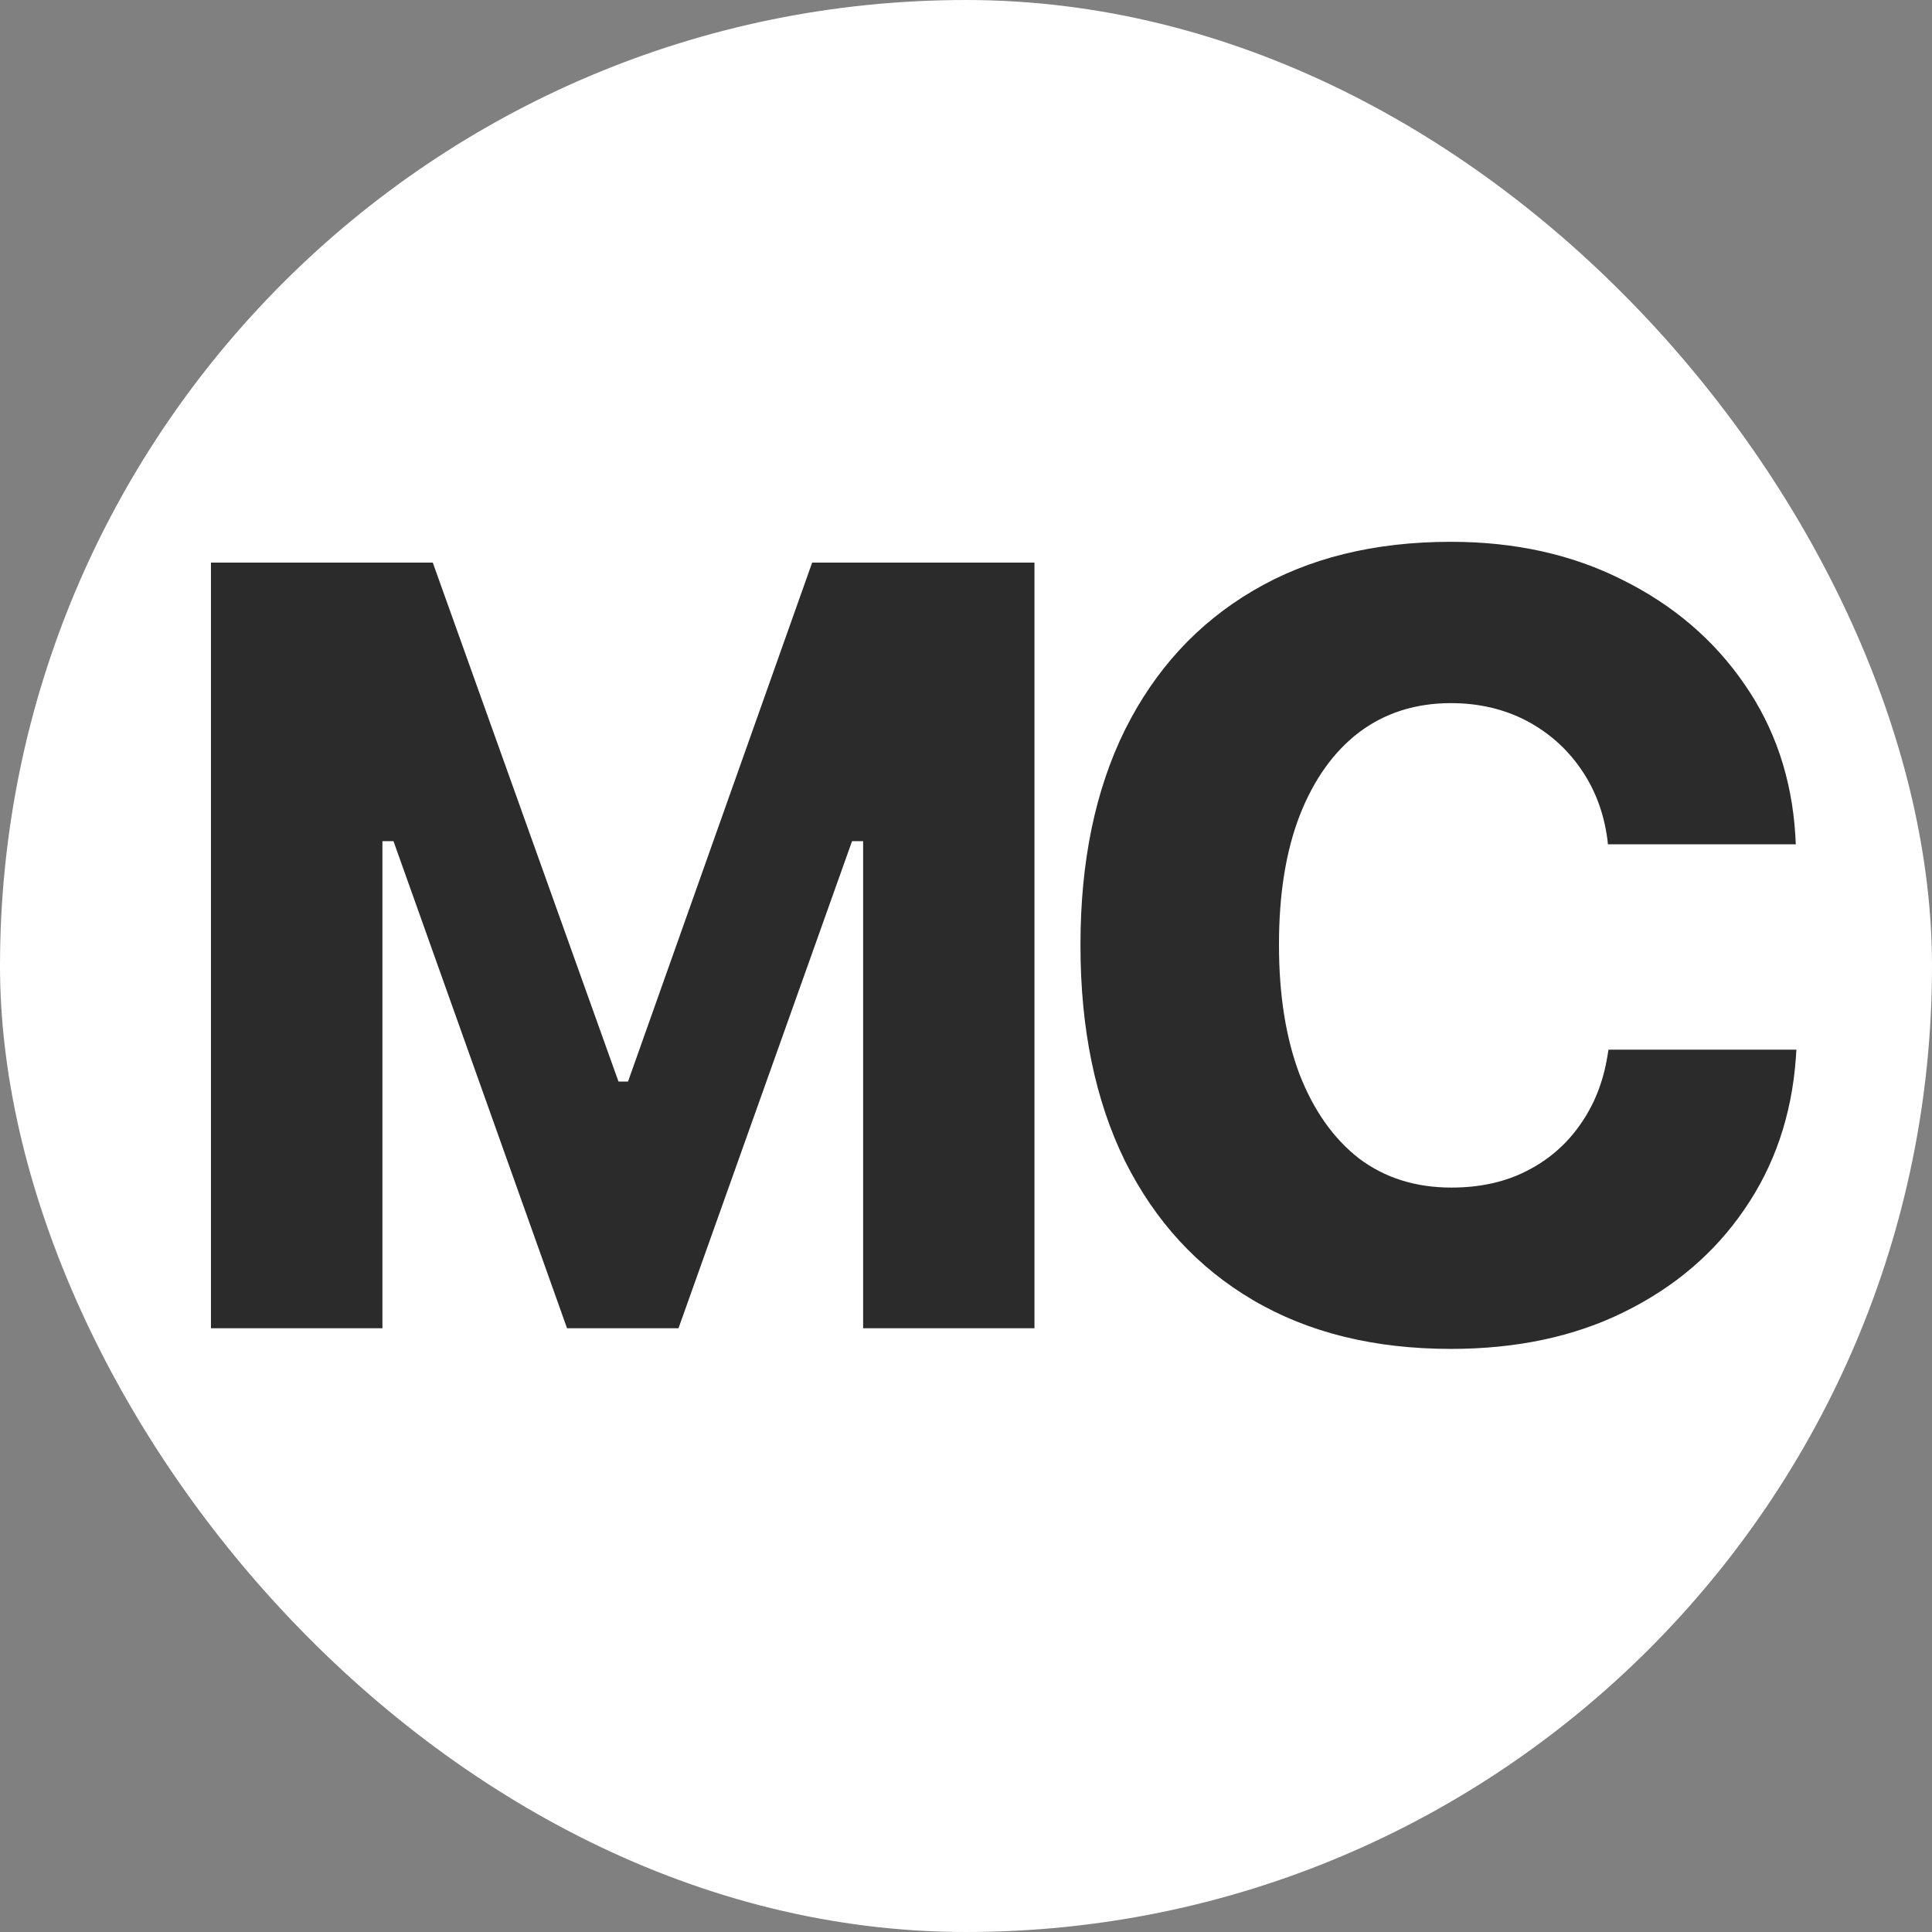
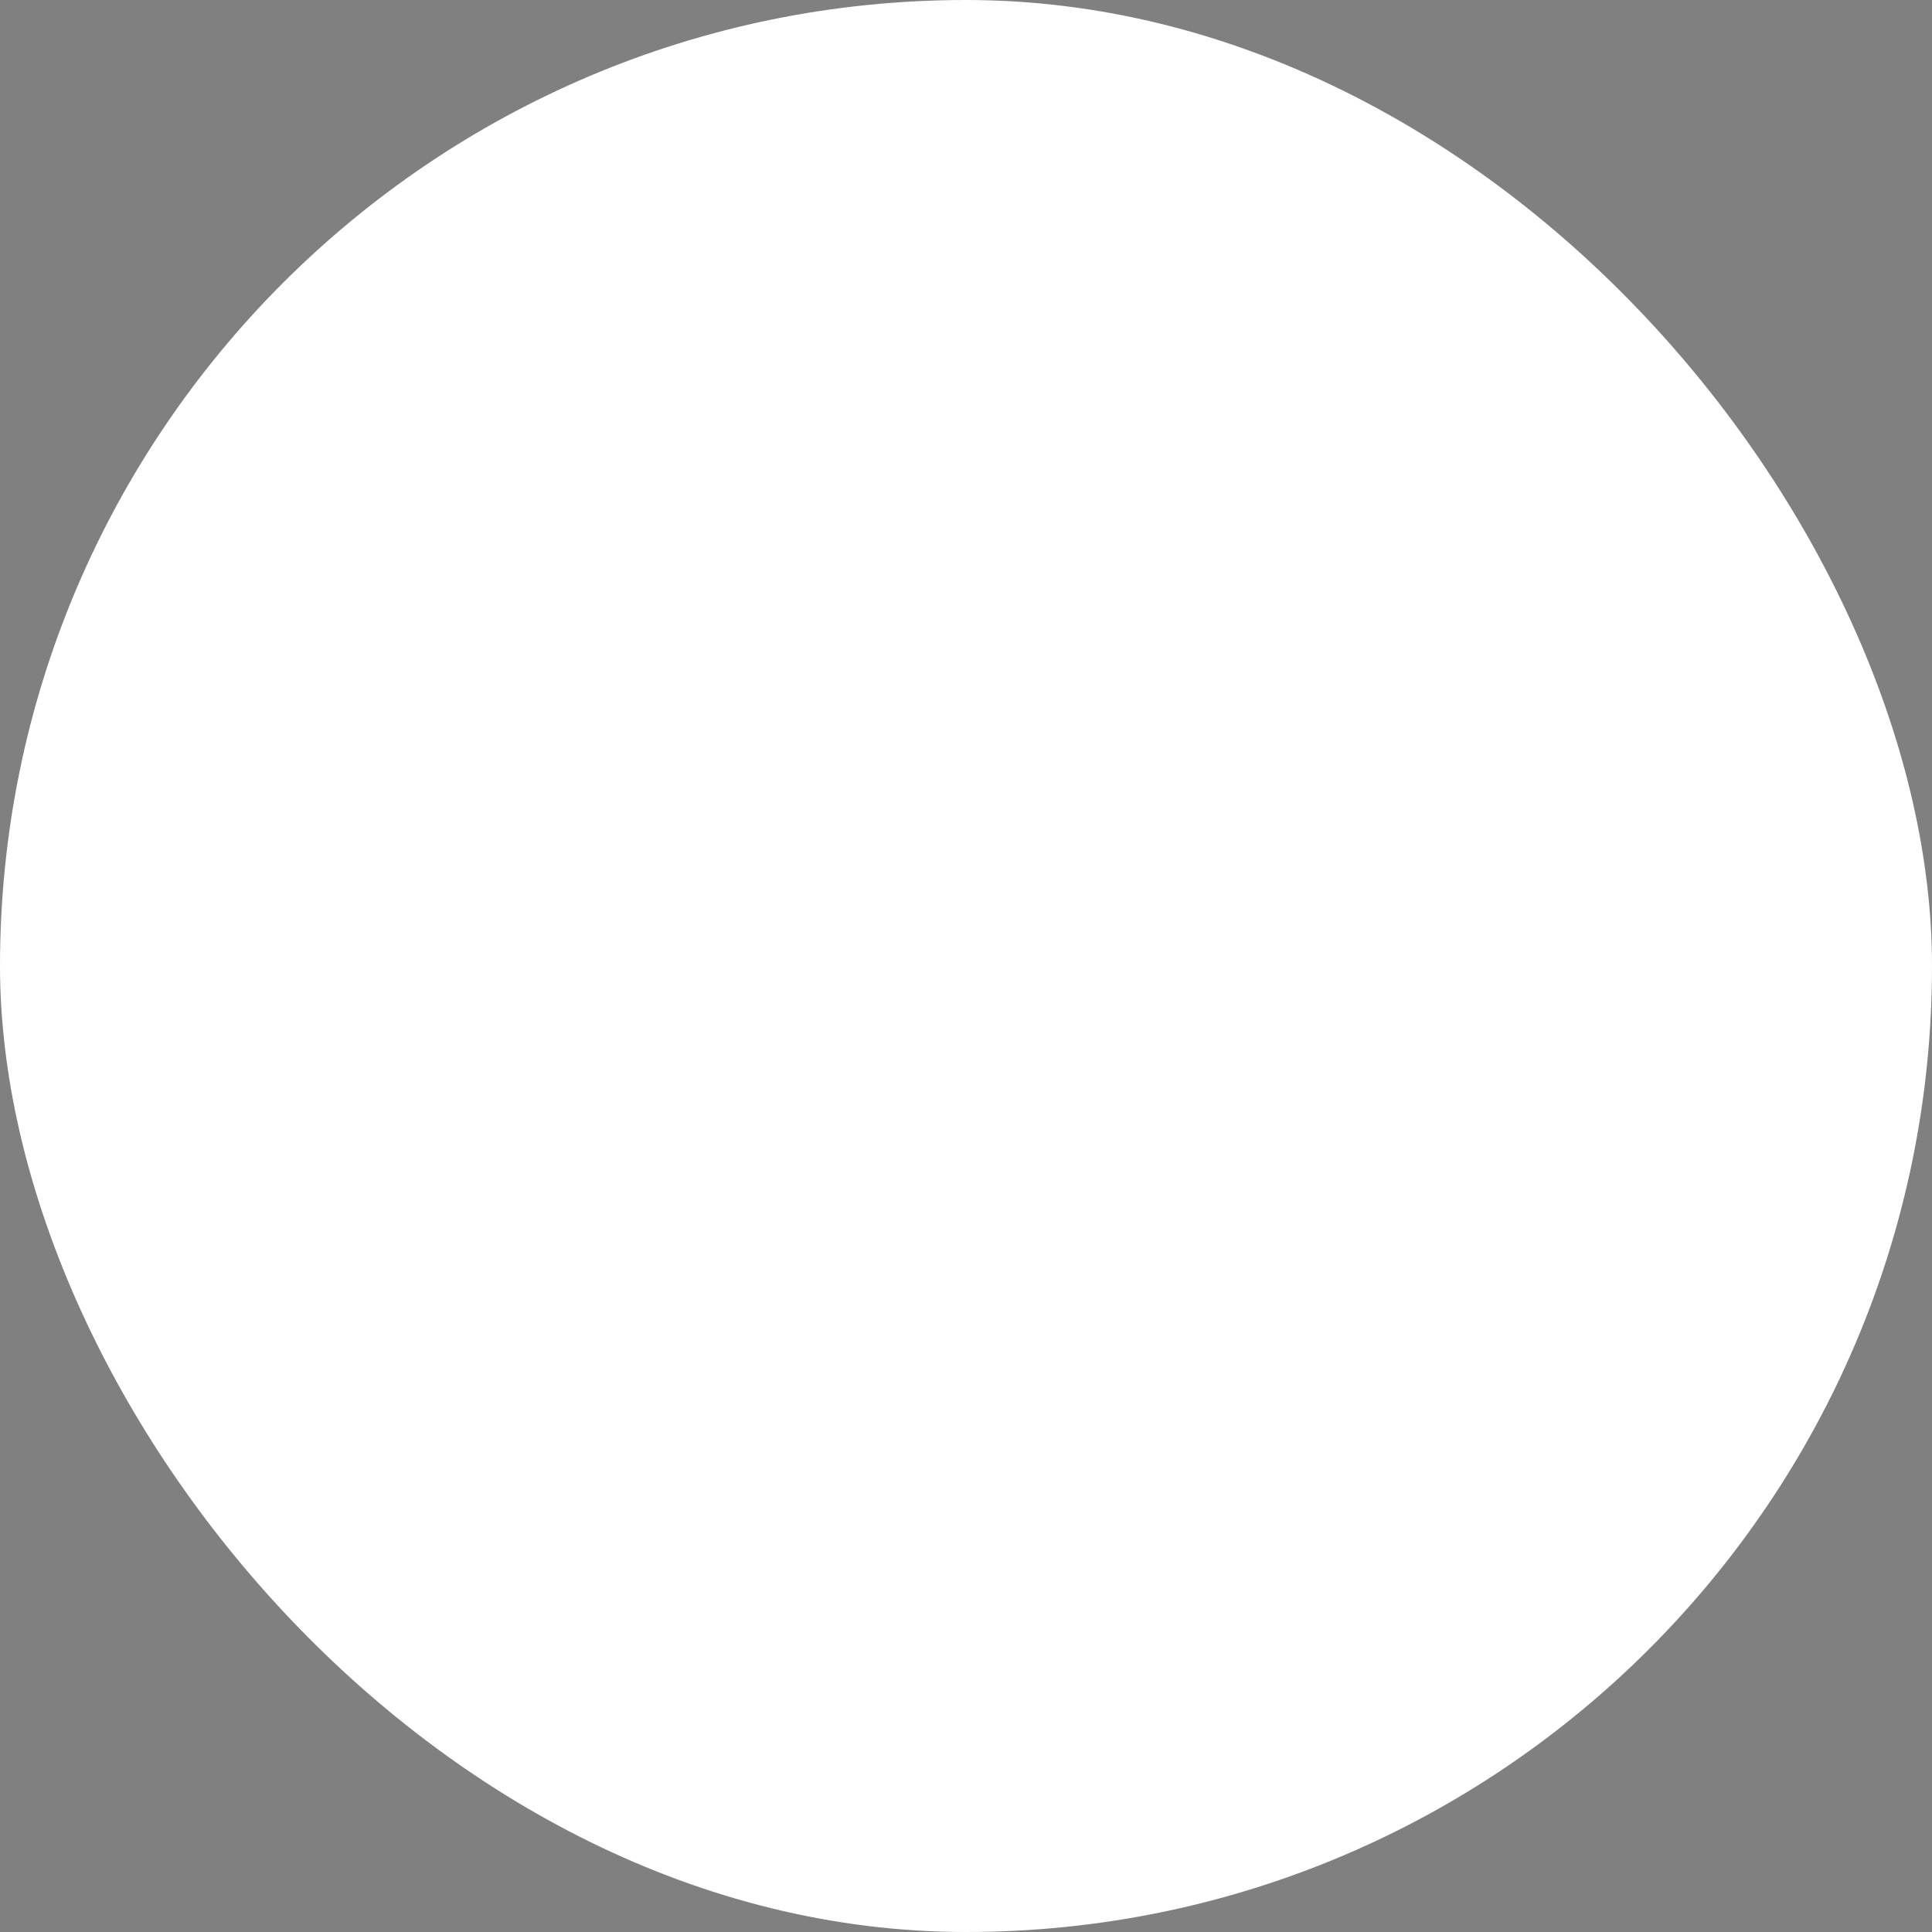
<svg xmlns="http://www.w3.org/2000/svg" width="16" height="16" viewBox="0 0 16 16" fill="none">
  <rect x="0" y="0" width="16" height="16" fill="#808080" stroke="none" />
  <rect width="16" height="16" rx="8" fill="white" />
-   <path d="M12.016 11.171C11.383 11.171 10.836 11.037 10.377 10.767C9.919 10.498 9.566 10.114 9.317 9.616C9.071 9.115 8.948 8.52 8.948 7.832V7.823C8.948 7.134 9.071 6.541 9.317 6.043C9.566 5.545 9.919 5.161 10.377 4.892C10.834 4.622 11.38 4.487 12.016 4.487C12.549 4.487 13.023 4.593 13.44 4.804C13.858 5.012 14.194 5.299 14.446 5.665C14.698 6.028 14.838 6.444 14.868 6.913L14.872 6.992H13.316L13.312 6.953C13.283 6.733 13.21 6.538 13.092 6.368C12.975 6.198 12.824 6.065 12.64 5.968C12.455 5.872 12.247 5.823 12.016 5.823C11.723 5.823 11.469 5.904 11.255 6.065C11.044 6.226 10.88 6.456 10.763 6.755C10.649 7.051 10.592 7.405 10.592 7.818V7.827C10.592 8.24 10.649 8.598 10.763 8.899C10.88 9.198 11.044 9.43 11.255 9.594C11.469 9.755 11.724 9.835 12.02 9.835C12.254 9.835 12.461 9.79 12.64 9.699C12.821 9.608 12.969 9.481 13.084 9.317C13.201 9.153 13.277 8.962 13.312 8.746L13.321 8.693H14.877L14.872 8.768C14.837 9.239 14.695 9.655 14.446 10.016C14.2 10.376 13.869 10.659 13.453 10.864C13.04 11.069 12.56 11.171 12.016 11.171Z" fill="#2B2B2B" />
-   <path d="M1.747 11V4.659H3.584L5.122 8.957H5.201L6.726 4.659H8.567V11H7.148V6.966H6.353L7.816 4.834L5.619 11H4.696L2.499 4.834L3.962 6.966H3.167V11H1.747Z" fill="#2B2B2B" />
</svg>